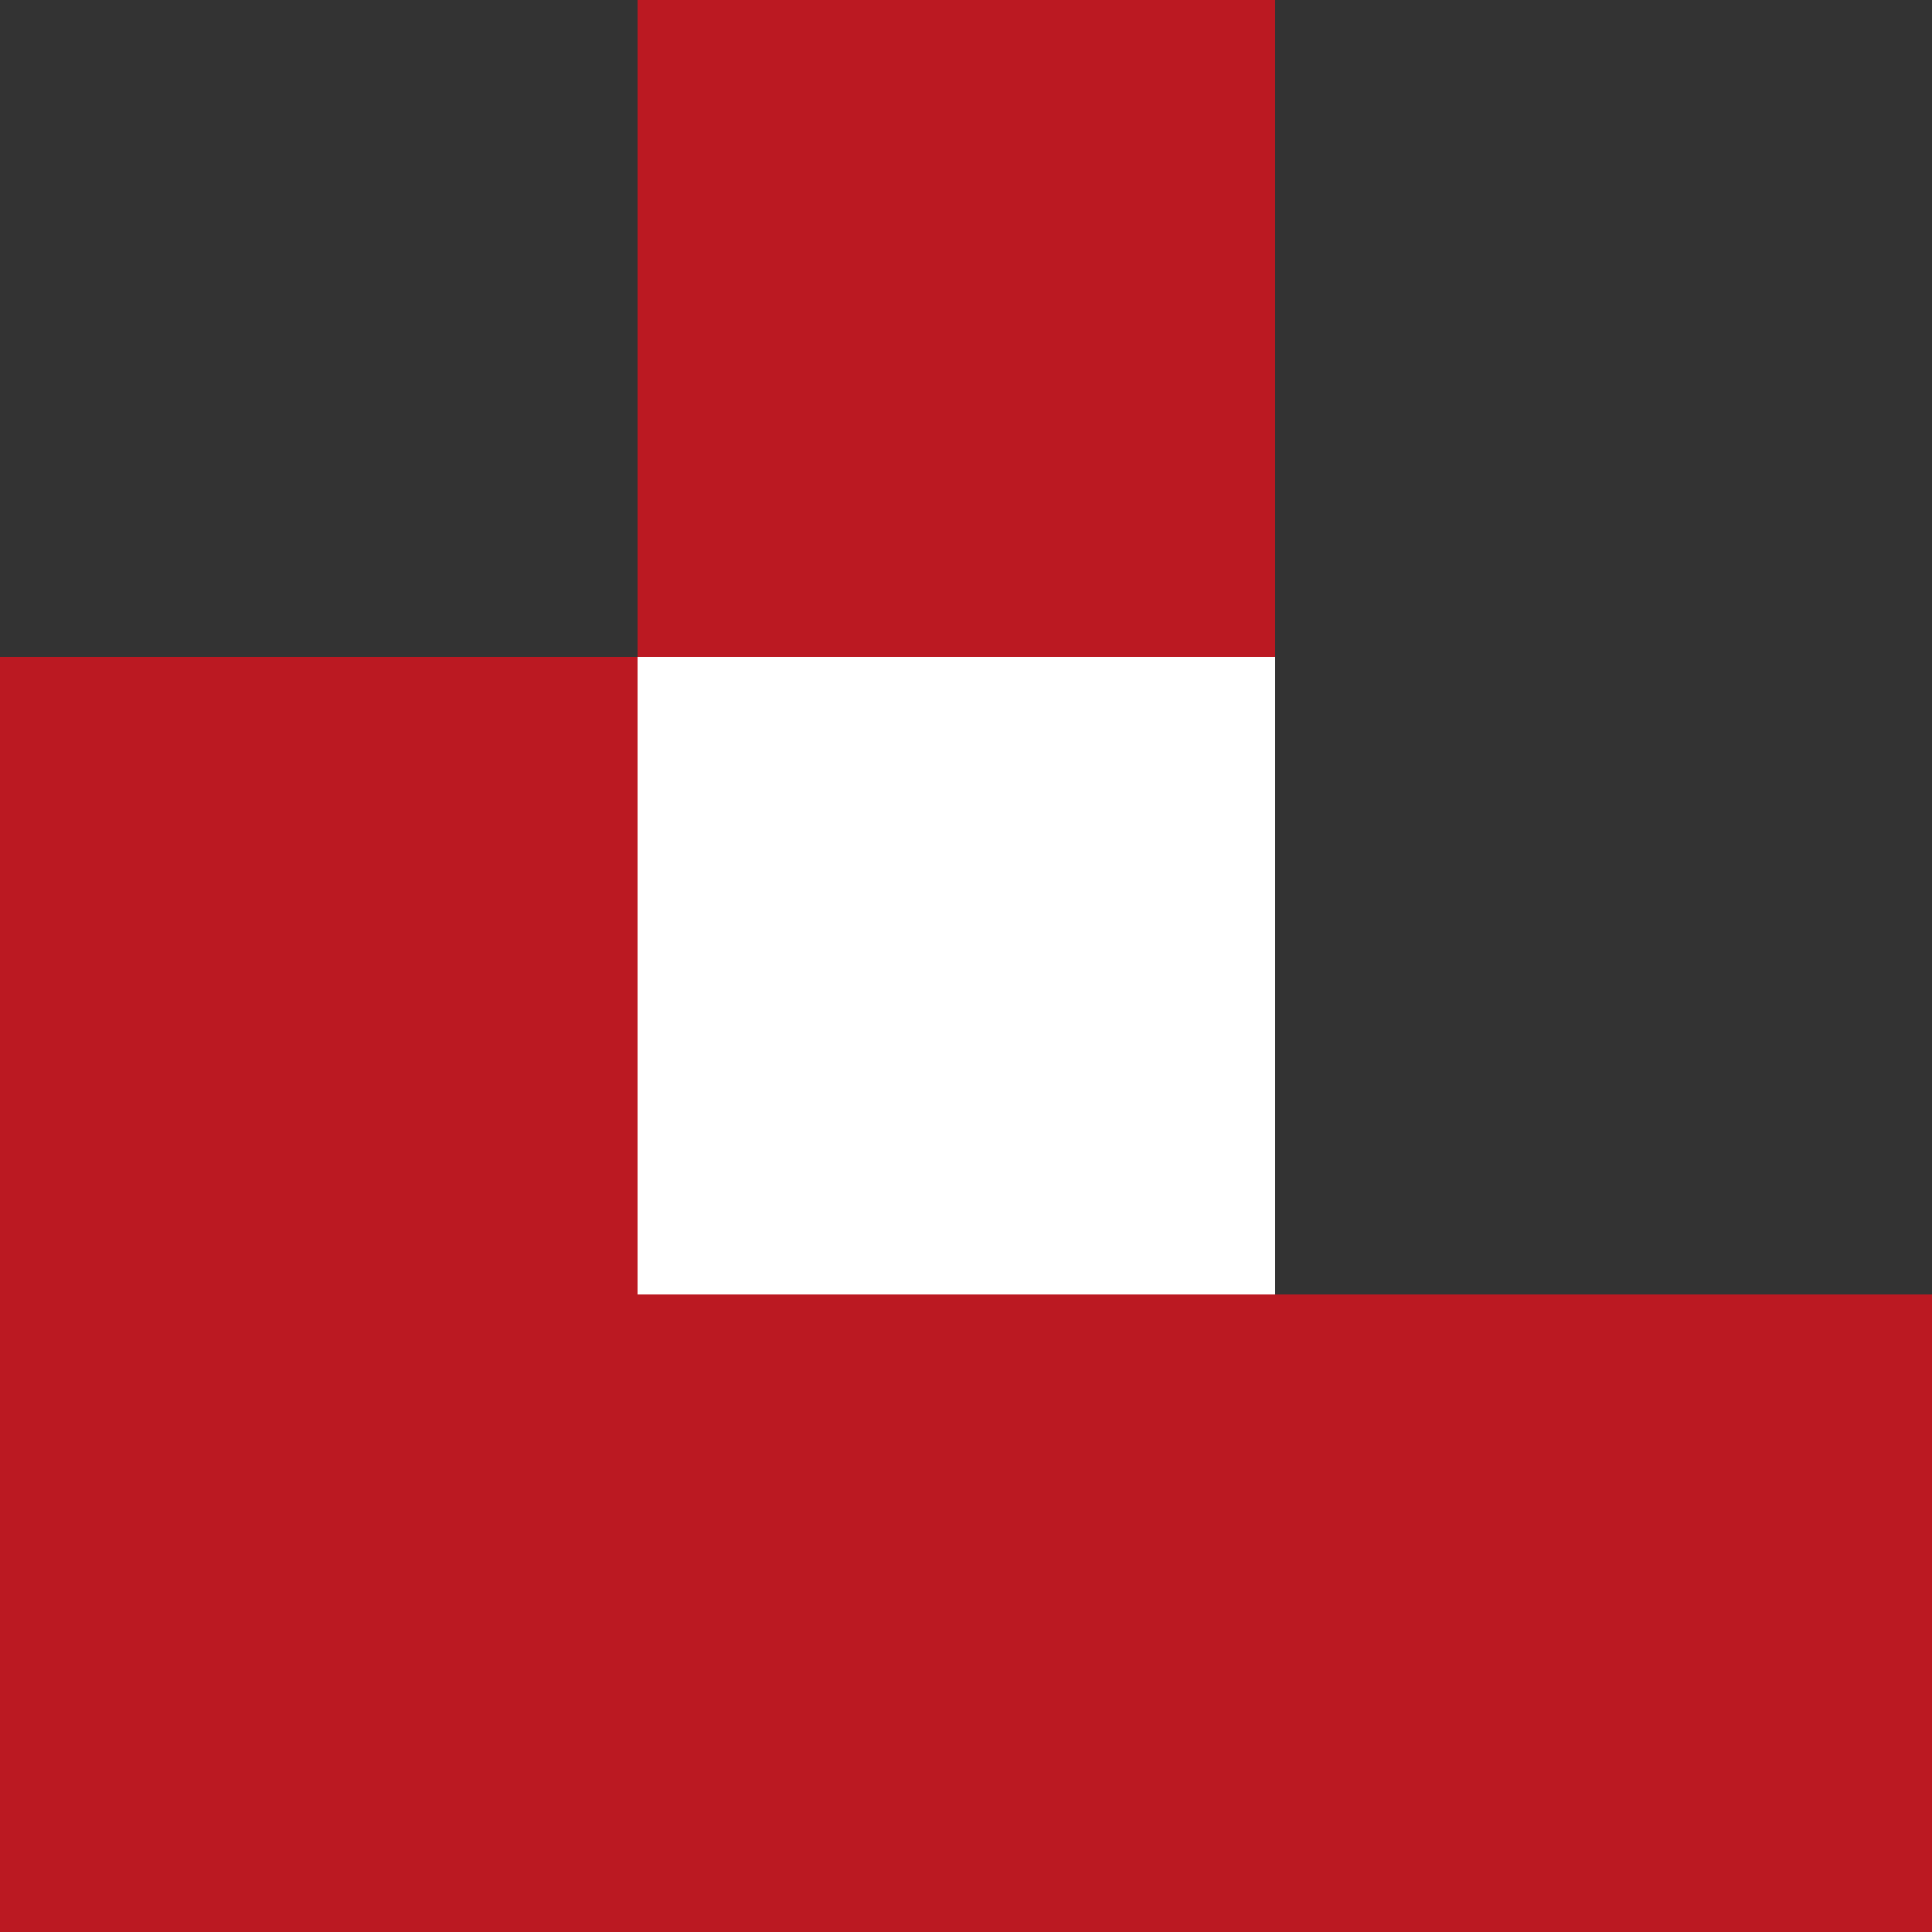
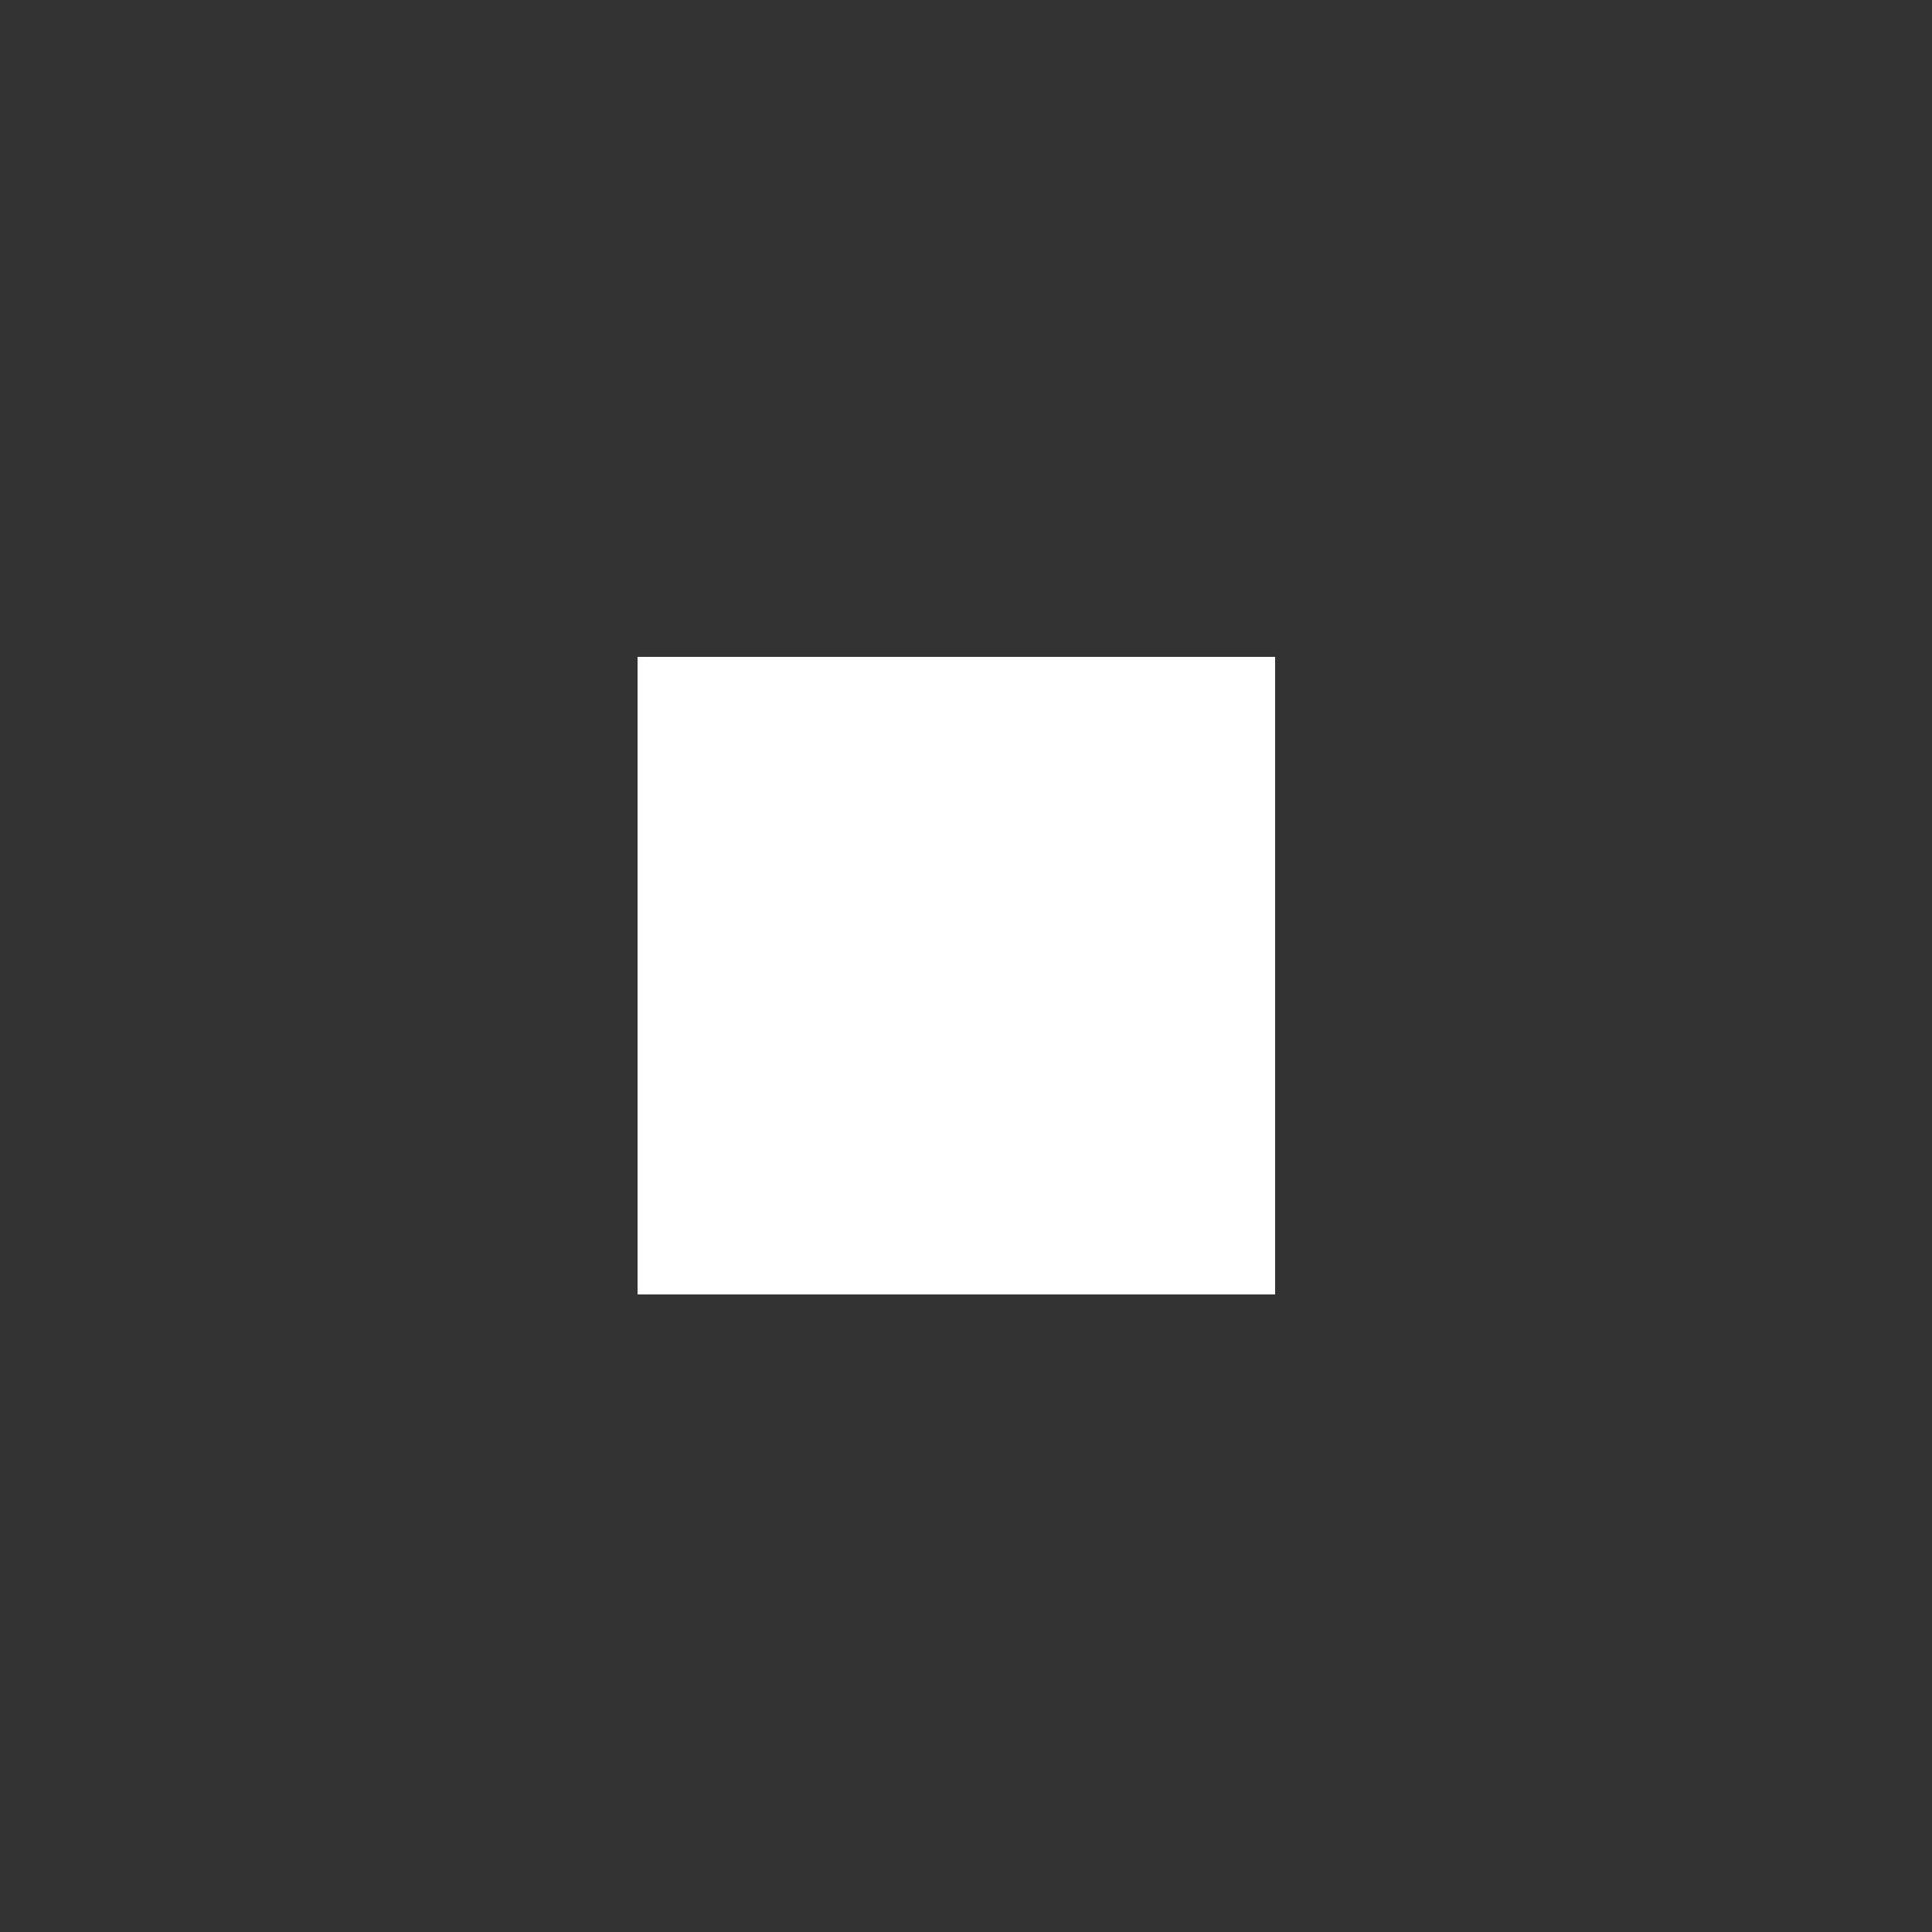
<svg xmlns="http://www.w3.org/2000/svg" viewBox="0 0 100 100">
  <rect x="0" y="0" width="100" height="100" fill="#333333" stroke="none" />
  <g fill="none" fill-rule="evenodd">
-     <path fill="#BB1922" d="M100 67H66V0H33v34H0v66h100z" />
    <path fill="#FFFFFF" d="M66 67V34H33v33z" />
  </g>
</svg>